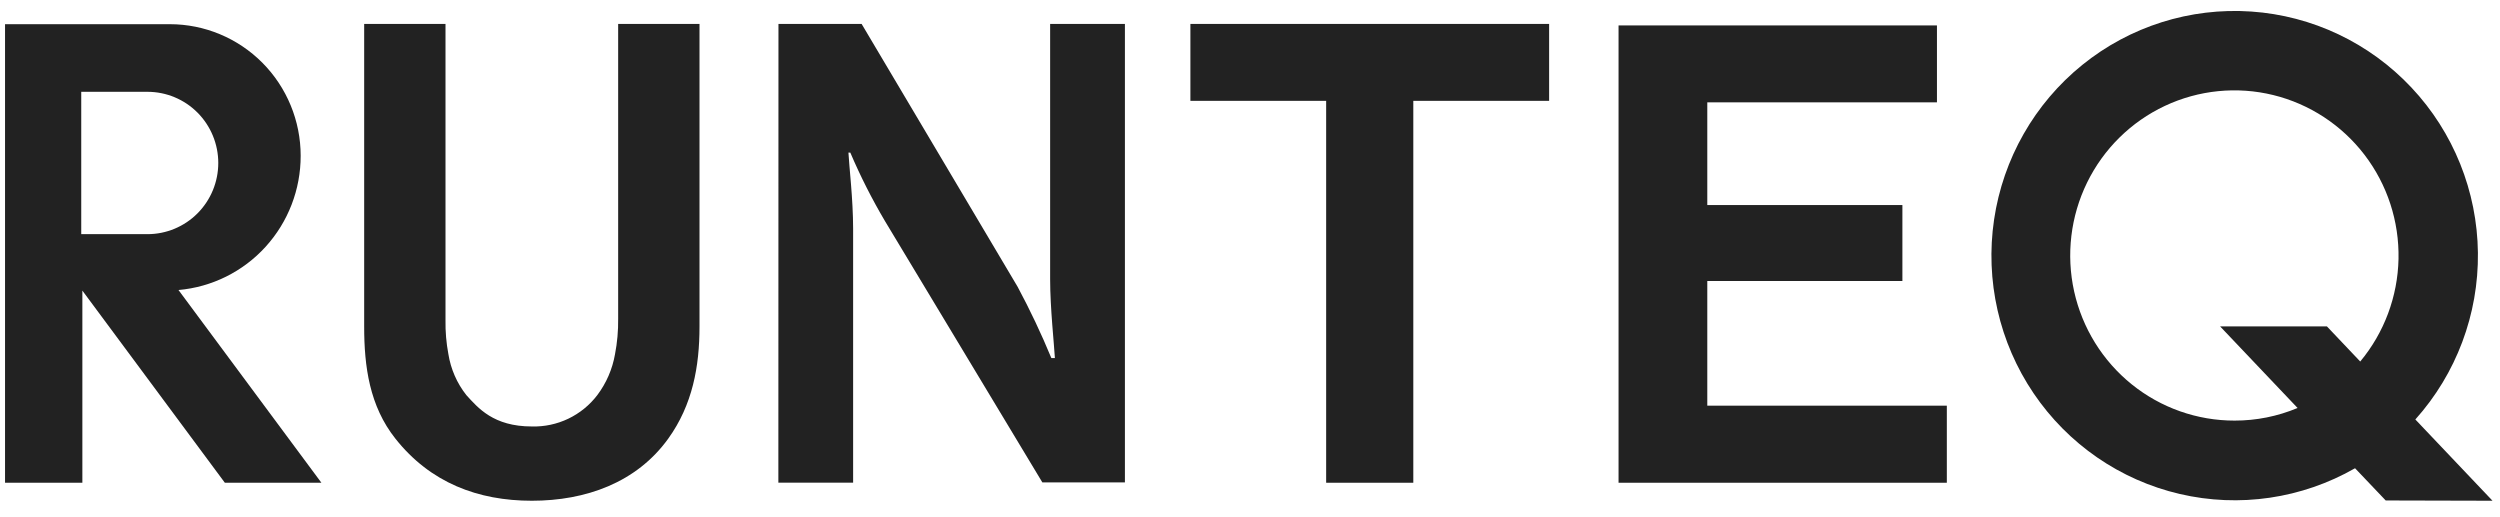
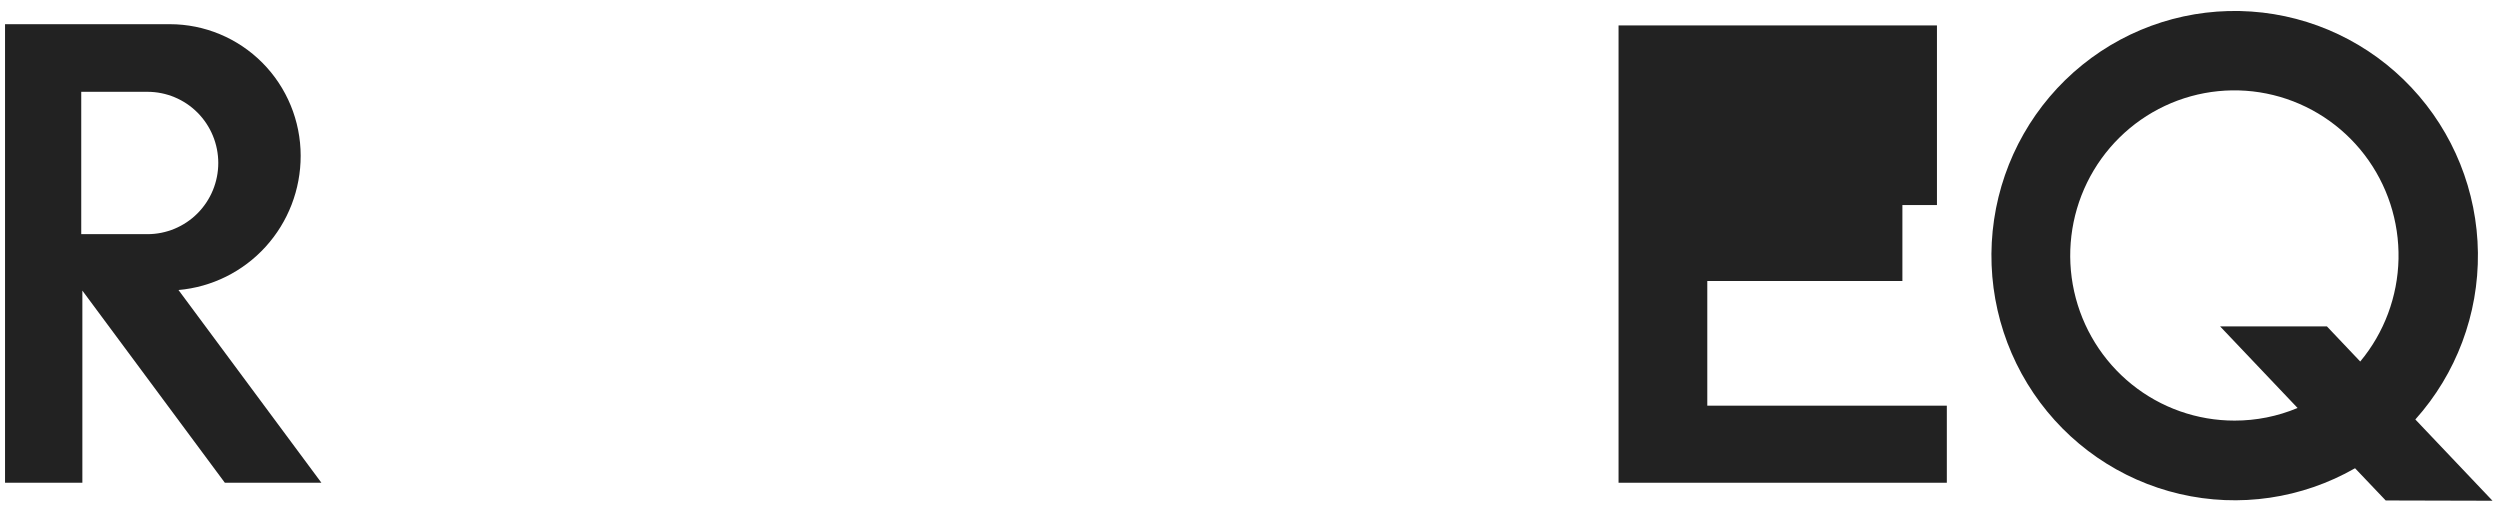
<svg xmlns="http://www.w3.org/2000/svg" width="145" height="30" viewBox="0 0 145 30" fill="none">
-   <path d="M25.839 1.388V18.566C25.828 19.227 25.884 19.888 26.006 20.538C26.145 21.407 26.503 22.226 27.047 22.915C27.725 23.657 28.617 24.735 30.845 24.735C31.576 24.755 32.302 24.601 32.962 24.285C33.623 23.968 34.2 23.499 34.645 22.915C35.168 22.219 35.52 21.407 35.67 20.547C35.801 19.87 35.862 19.181 35.853 18.491V1.388H40.571V18.949C40.571 21.248 40.171 23.479 38.755 25.445C36.913 27.999 33.967 29.043 30.845 29.043C27.722 29.043 24.959 27.999 22.937 25.445C21.428 23.547 21.122 21.248 21.122 18.949V1.388H25.839Z" fill="#222222" />
-   <path d="M81.972 5.849V27.999H76.917V5.849H69.043V1.388H89.849V5.849H81.972Z" fill="#222222" />
-   <path d="M112.343 5.936H99.023V11.893H110.339V16.298H99.023V23.529H112.916V27.999H93.876V1.475H112.343V5.936Z" fill="#222222" />
+   <path d="M112.343 5.936V11.893H110.339V16.298H99.023V23.529H112.916V27.999H93.876V1.475H112.343V5.936Z" fill="#222222" />
  <path d="M144.566 29.043L140.09 24.329C142.465 21.68 143.761 18.227 143.719 14.66C143.678 11.093 142.302 7.672 139.865 5.079C137.429 2.486 134.111 0.911 130.572 0.669C127.033 0.426 123.533 1.532 120.769 3.768C118.005 6.004 116.18 9.205 115.657 12.734C115.134 16.262 115.951 19.86 117.947 22.809C119.942 25.759 122.969 27.844 126.424 28.65C129.88 29.456 133.51 28.923 136.593 27.158L138.371 29.027L144.566 29.043ZM129.605 24.395C127.437 24.397 125.334 23.656 123.642 22.293C121.951 20.931 120.772 19.028 120.3 16.901C119.829 14.773 120.094 12.547 121.05 10.591C122.007 8.635 123.598 7.066 125.562 6.142C127.525 5.219 129.743 4.997 131.849 5.513C133.954 6.03 135.822 7.253 137.143 8.981C138.464 10.709 139.159 12.839 139.114 15.019C139.068 17.198 138.285 19.297 136.893 20.968L134.96 18.93H128.765L133.26 23.663C132.102 24.148 130.859 24.397 129.605 24.395V24.395Z" fill="#222222" />
  <path d="M10.352 16.821C12.288 16.651 14.091 15.757 15.403 14.315C16.715 12.872 17.442 10.988 17.439 9.033C17.438 7.009 16.638 5.068 15.215 3.637C13.792 2.207 11.862 1.403 9.85 1.403H0.292V27.999H4.777V16.855L13.041 27.999H18.641L10.352 16.821ZM7.162 13.581H4.712V5.325H8.556C9.644 5.325 10.688 5.76 11.458 6.534C12.227 7.308 12.66 8.358 12.66 9.453C12.66 10.548 12.227 11.598 11.458 12.372C10.688 13.146 9.644 13.581 8.556 13.581H7.162Z" fill="#222222" />
-   <path d="M45.151 1.388H49.974L59.022 16.634C59.743 17.979 60.396 19.358 60.979 20.769H61.184C61.144 20.021 60.908 17.856 60.908 16.198V1.388H65.245V27.978H60.456L51.331 12.827C50.574 11.547 49.901 10.218 49.317 8.849H49.209C49.246 9.597 49.481 11.566 49.481 13.26V27.993H45.145L45.151 1.388Z" fill="#222222" />
</svg>